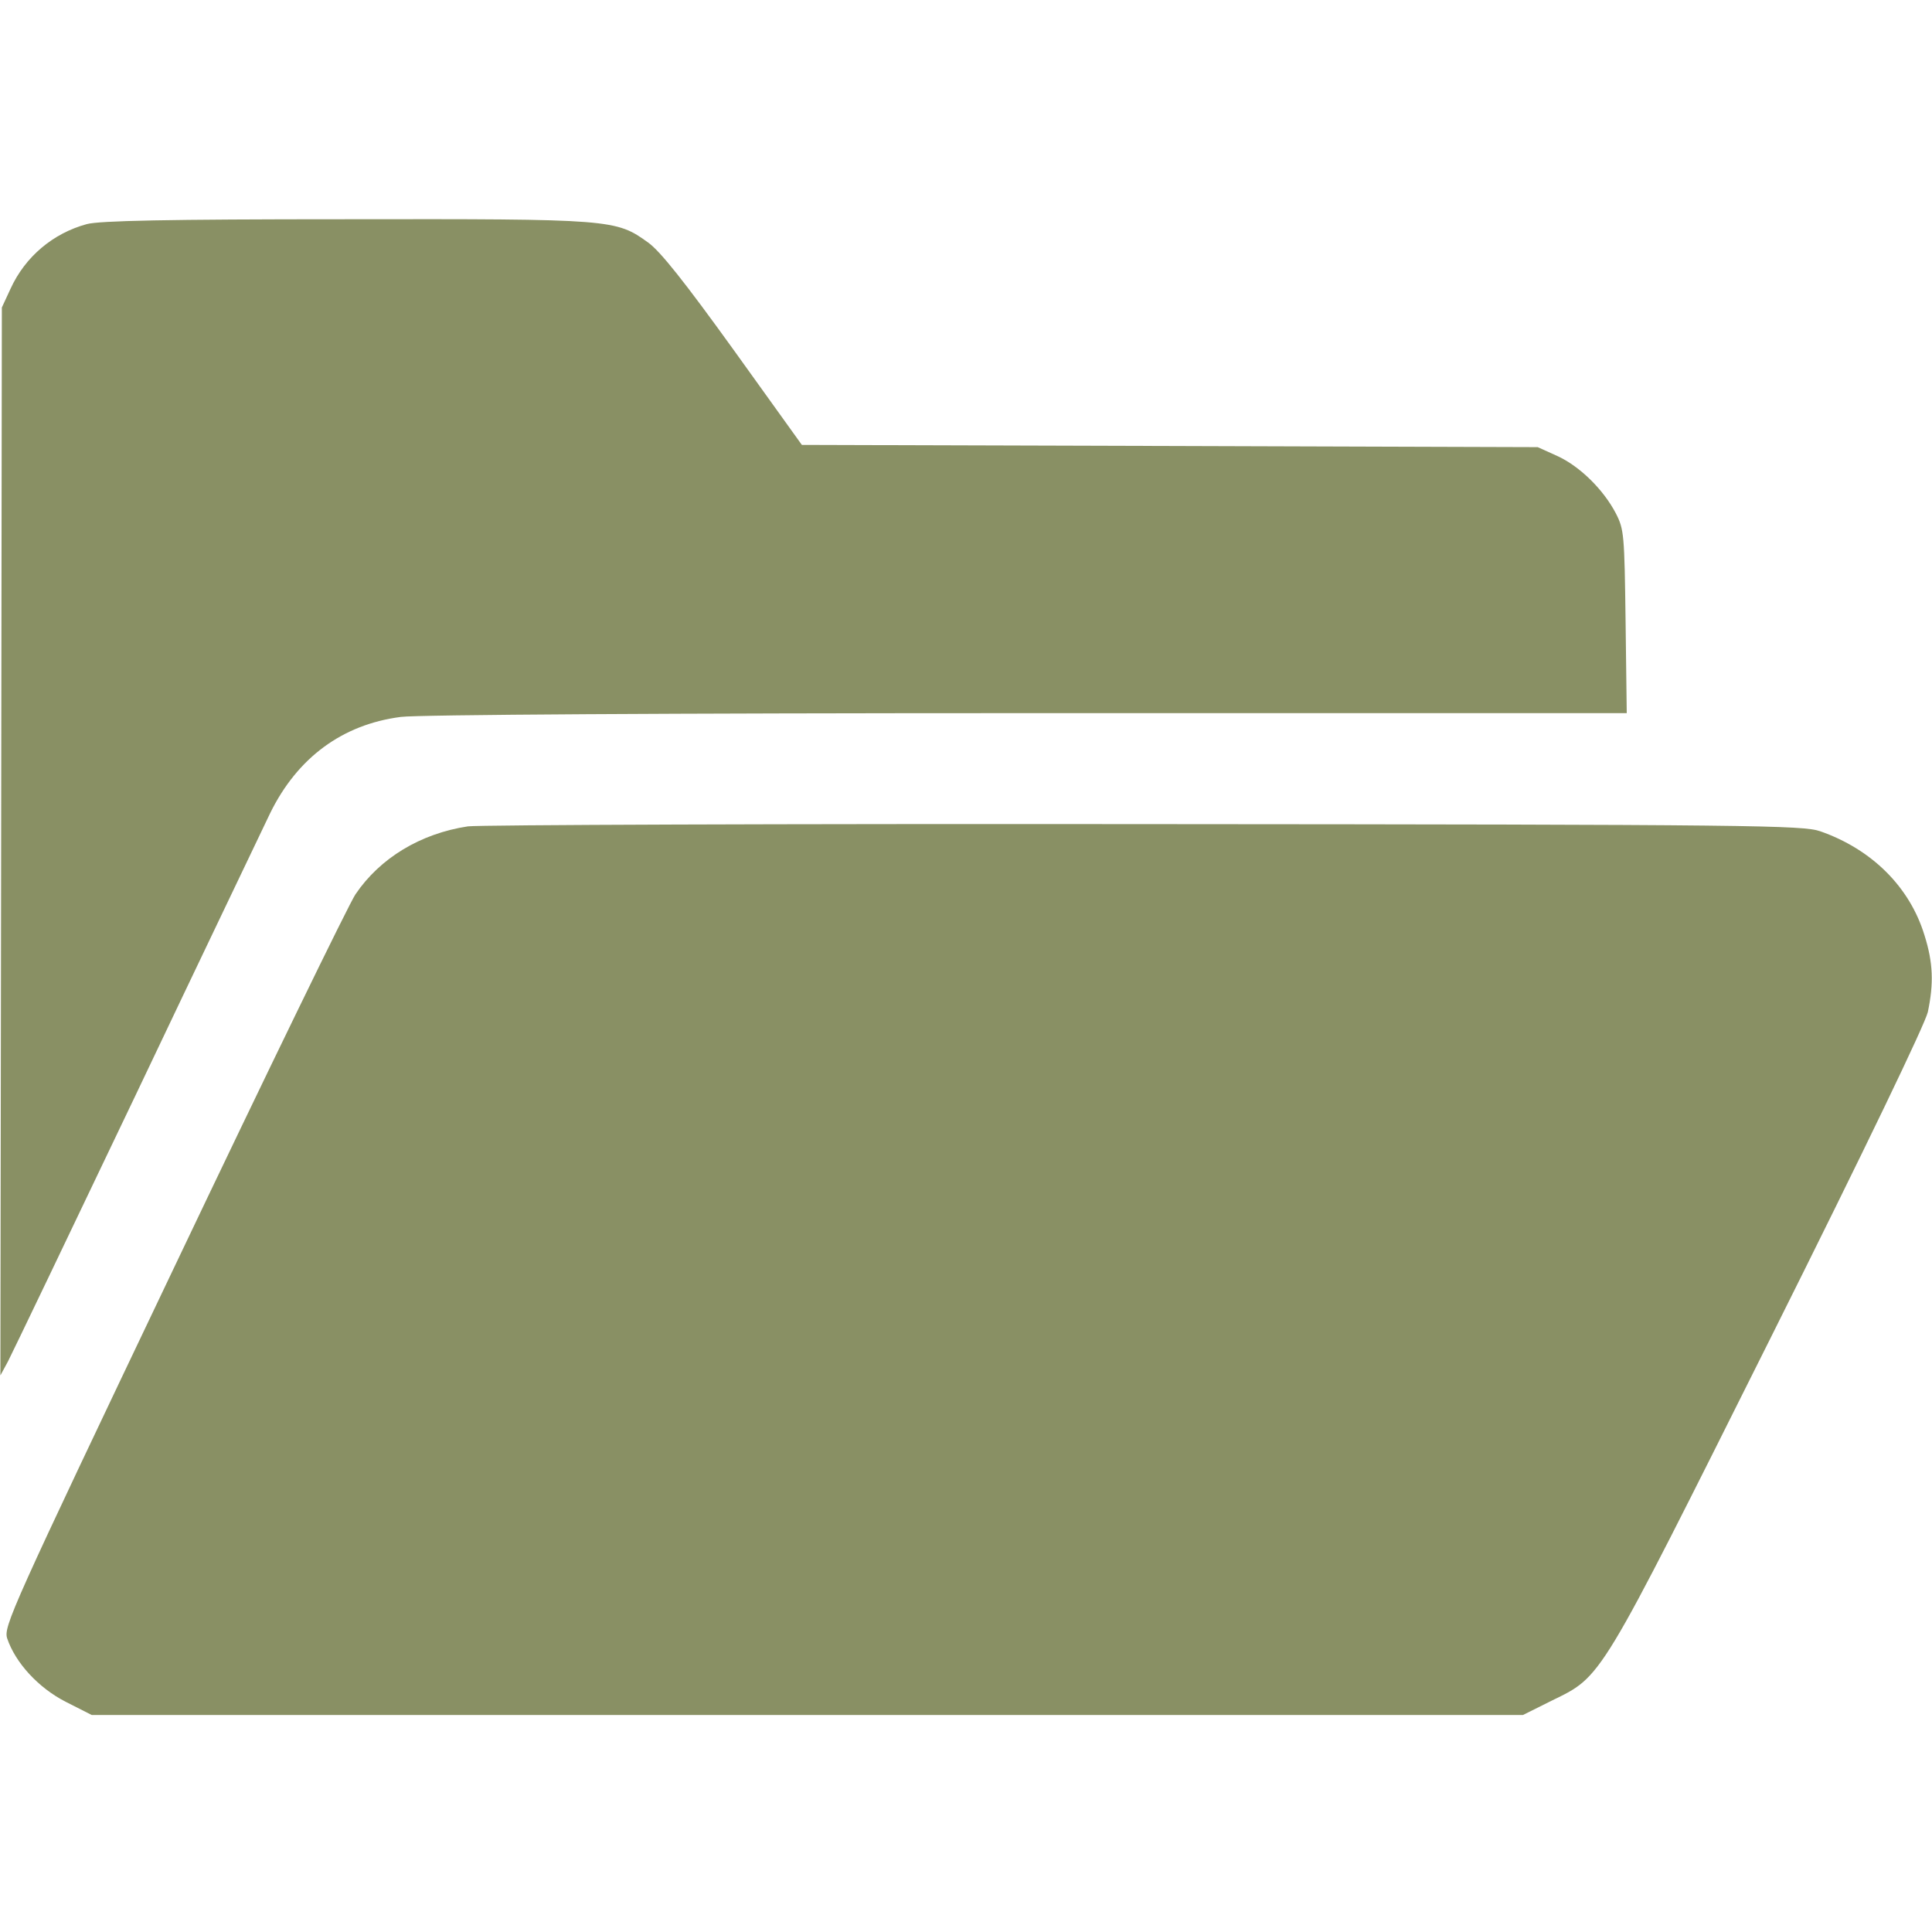
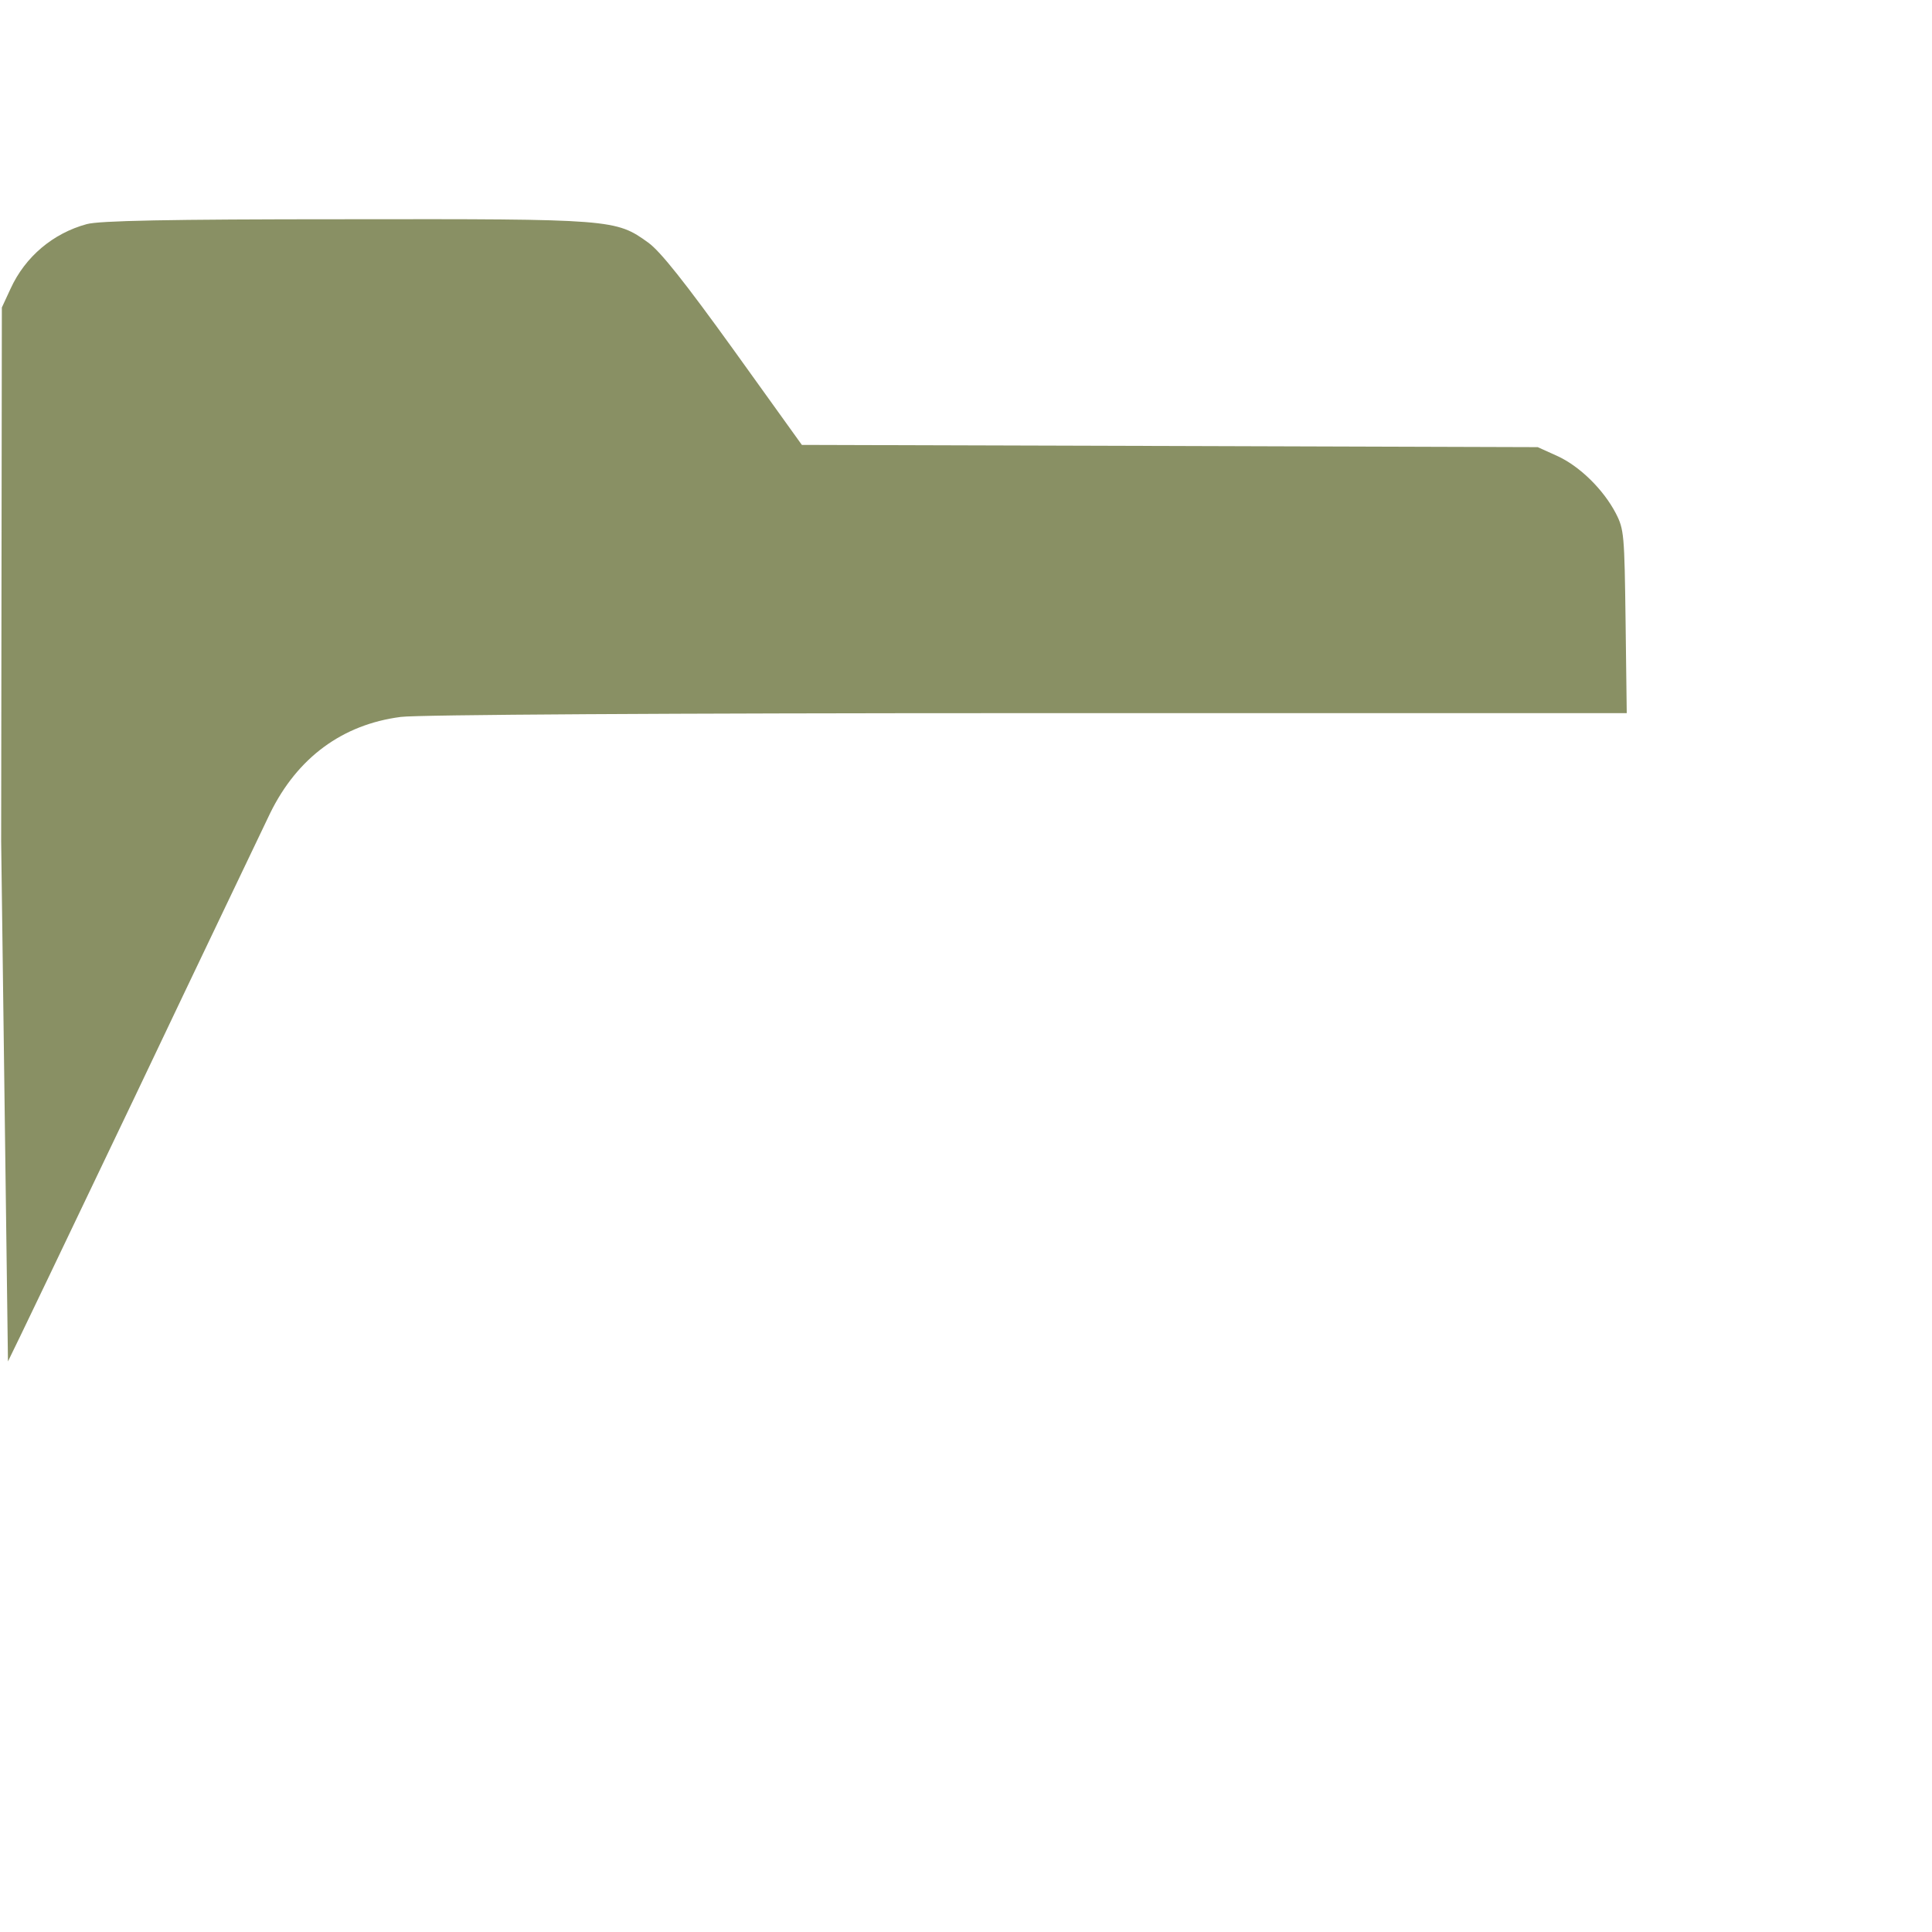
<svg xmlns="http://www.w3.org/2000/svg" width="25" height="25" viewBox="0 0 25 25" fill="none">
-   <path d="M1.123 2.9C0.688 3.018 0.327 3.32 0.137 3.735L0.024 3.979L0.015 10.889L0.005 17.798L0.103 17.617C0.156 17.515 0.898 15.967 1.753 14.175C2.607 12.378 3.394 10.737 3.496 10.522C3.848 9.805 4.429 9.375 5.186 9.277C5.396 9.248 8.691 9.228 13.296 9.228H21.05L21.035 8.042C21.02 6.914 21.016 6.851 20.908 6.641C20.747 6.333 20.439 6.03 20.146 5.898L19.898 5.786L15.137 5.771L10.376 5.757L9.492 4.526C8.862 3.652 8.545 3.252 8.389 3.14C7.969 2.837 7.93 2.832 4.468 2.837C2.163 2.837 1.284 2.856 1.123 2.9Z" fill="#899064" />
-   <path d="M6.055 10.693C5.44 10.786 4.917 11.104 4.6 11.572C4.517 11.694 3.457 13.872 2.246 16.416C0.142 20.83 0.044 21.05 0.093 21.201C0.2 21.518 0.498 21.841 0.85 22.021L1.187 22.192H10.449H19.707L20.078 22.007C20.737 21.684 20.674 21.787 22.901 17.334C24.165 14.805 24.907 13.257 24.946 13.096C25.024 12.725 25.015 12.456 24.902 12.1C24.712 11.479 24.224 10.991 23.555 10.757C23.33 10.679 22.73 10.669 14.819 10.664C10.147 10.659 6.201 10.674 6.055 10.693Z" fill="#899064" />
+   <path d="M1.123 2.9C0.688 3.018 0.327 3.32 0.137 3.735L0.024 3.979L0.015 10.889L0.103 17.617C0.156 17.515 0.898 15.967 1.753 14.175C2.607 12.378 3.394 10.737 3.496 10.522C3.848 9.805 4.429 9.375 5.186 9.277C5.396 9.248 8.691 9.228 13.296 9.228H21.05L21.035 8.042C21.02 6.914 21.016 6.851 20.908 6.641C20.747 6.333 20.439 6.03 20.146 5.898L19.898 5.786L15.137 5.771L10.376 5.757L9.492 4.526C8.862 3.652 8.545 3.252 8.389 3.14C7.969 2.837 7.93 2.832 4.468 2.837C2.163 2.837 1.284 2.856 1.123 2.9Z" fill="#899064" />
</svg>